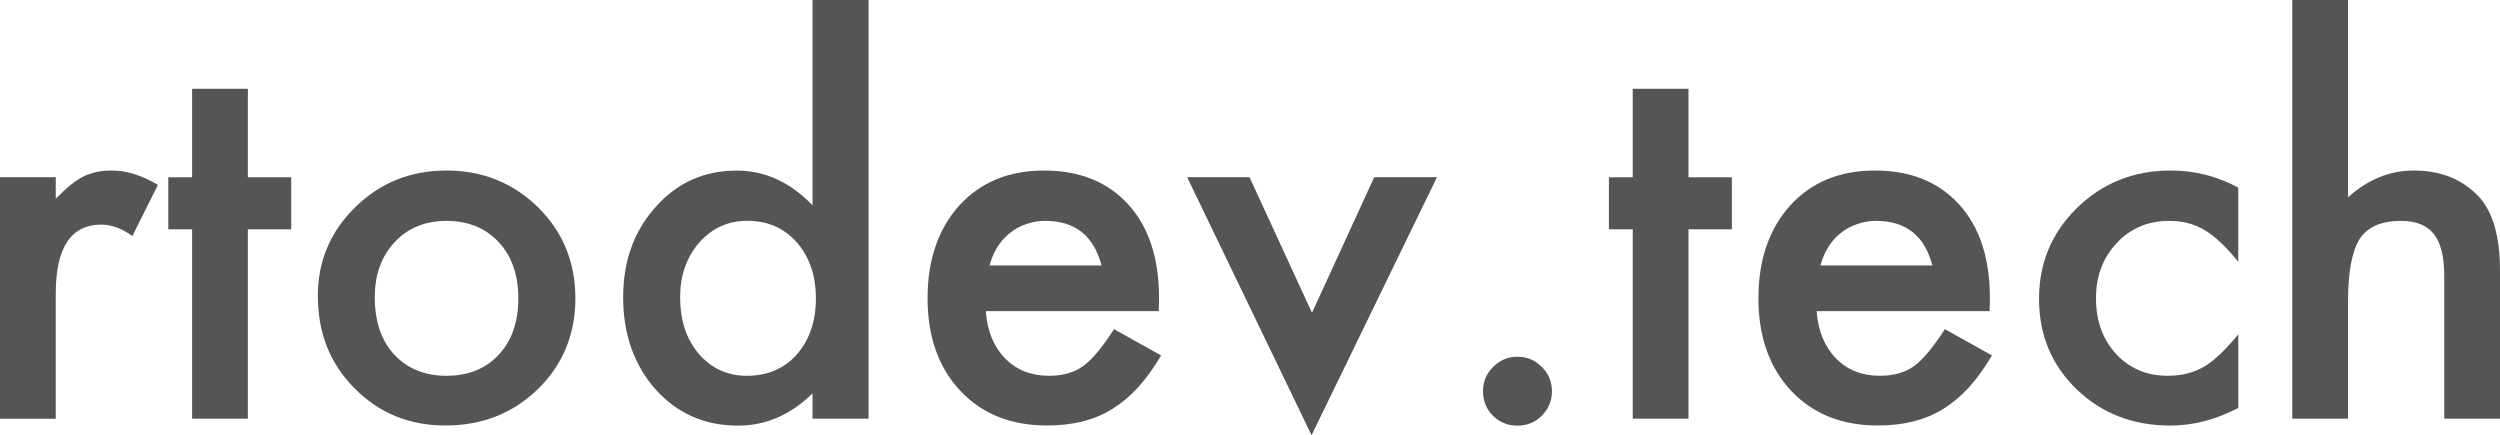
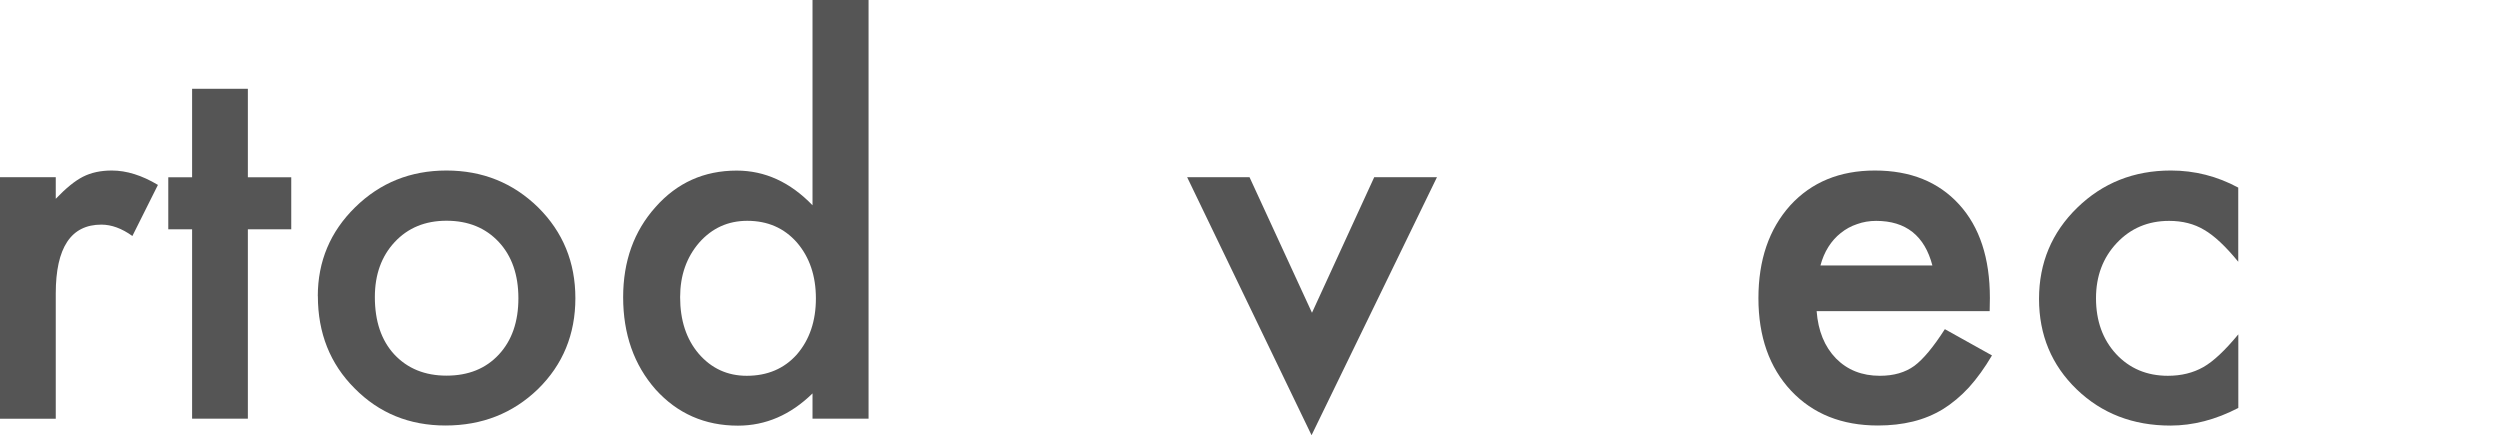
<svg xmlns="http://www.w3.org/2000/svg" height="6.05mm" viewBox="0 0 34.747 6.05" width="34.747mm">
  <g fill="#555" stroke-width=".282" transform="translate(-84.046 -145.475)">
    <path d="m84.046 147.938h.775v.3q.214-.224.379-.307.169-.086.4-.086.307 0 .641.2l-.355.71q-.22-.158-.431-.158-.634 0-.634.958v1.74h-.775z" />
    <path d="m87.491 148.662v2.632h-.775v-2.632h-.331v-.723h.331v-1.23h.775v1.23h.603v.723z" />
-     <path d="m88.463 149.592q0-.727.52-1.237.52-.51 1.268-.51.751 0 1.275.513.517.513.517 1.261 0 .754-.52 1.264-.524.506-1.285.506-.754 0-1.264-.517-.51-.51-.51-1.282zm.792.014q0 .503.269.796.276.296.727.296.455 0 .727-.293.272-.293.272-.782 0-.489-.272-.782-.276-.296-.727-.296-.444 0-.72.296-.276.296-.276.765z" />
+     <path d="m88.463 149.592q0-.727.52-1.237.52-.51 1.268-.51.751 0 1.275.513.517.513.517 1.261 0 .754-.52 1.264-.524.506-1.285.506-.754 0-1.264-.517-.51-.51-.51-1.282m.792.014q0 .503.269.796.276.296.727.296.455 0 .727-.293.272-.293.272-.782 0-.489-.272-.782-.276-.296-.727-.296-.444 0-.72.296-.276.296-.276.765z" />
    <path d="m95.339 145.475h.779v5.819h-.779v-.351q-.458.448-1.037.448-.689 0-1.144-.503-.451-.513-.451-1.282 0-.751.451-1.254.448-.506 1.127-.506.589 0 1.054.482zm-1.84 4.131q0 .482.258.785.265.307.668.307.431 0 .696-.296.265-.307.265-.779 0-.472-.265-.779-.265-.3-.689-.3-.4 0-.668.303-.265.307-.265.758z" />
-     <path d="m100.152 149.799h-2.405q.031.413.269.658.238.241.61.241.289 0 .479-.138.186-.138.424-.51l.655.365q-.152.258-.32.444-.169.183-.362.303-.193.117-.417.172-.224.055-.486.055-.751 0-1.206-.482-.455-.486-.455-1.288 0-.796.441-1.288.444-.486 1.178-.486.741 0 1.171.472.427.469.427 1.299zm-.796-.634q-.162-.62-.782-.62-.141 0-.265.045-.124.041-.227.124-.1.079-.172.193-.072.114-.11.258z" />
    <path d="m101.413 147.938.868 1.884.865-1.884h.872l-1.743 3.586-1.729-3.586z" />
-     <path d="m104.658 150.908q0-.193.141-.334.141-.141.338-.141.196 0 .338.141.141.141.141.338 0 .2-.141.341-.138.138-.338.138-.203 0-.341-.138-.138-.138-.138-.344z" />
-     <path d="m107.514 148.662v2.632h-.775v-2.632h-.331v-.723h.331v-1.23h.775v1.23h.603v.723z" />
    <path d="m111.7 149.799h-2.405q.031.413.269.658.238.241.61.241.289 0 .479-.138.186-.138.424-.51l.655.365q-.152.258-.32.444-.169.183-.362.303-.193.117-.417.172-.224.055-.486.055-.751 0-1.206-.482-.455-.486-.455-1.288 0-.796.441-1.288.444-.486 1.178-.486.741 0 1.171.472.427.469.427 1.299zm-.796-.634q-.162-.62-.782-.62-.141 0-.265.045-.124.041-.227.124-.1.079-.172.193-.072.114-.11.258z" />
    <path d="m115.155 148.083v1.03q-.265-.324-.475-.444-.207-.124-.486-.124-.438 0-.727.307-.289.307-.289.768 0 .472.279.775.282.303.72.303.279 0 .493-.121.207-.117.486-.455v1.023q-.472.245-.944.245-.779 0-1.302-.503-.524-.506-.524-1.257 0-.751.531-1.268.531-.517 1.302-.517.496 0 .937.238z" />
-     <path d="m115.906 145.475h.775v2.742q.413-.372.913-.372.568 0 .91.369.289.32.289 1.023v2.057h-.775v-1.984q0-.403-.145-.582-.141-.183-.458-.183-.407 0-.572.251-.162.255-.162.875v1.623h-.775z" />
  </g>
</svg>